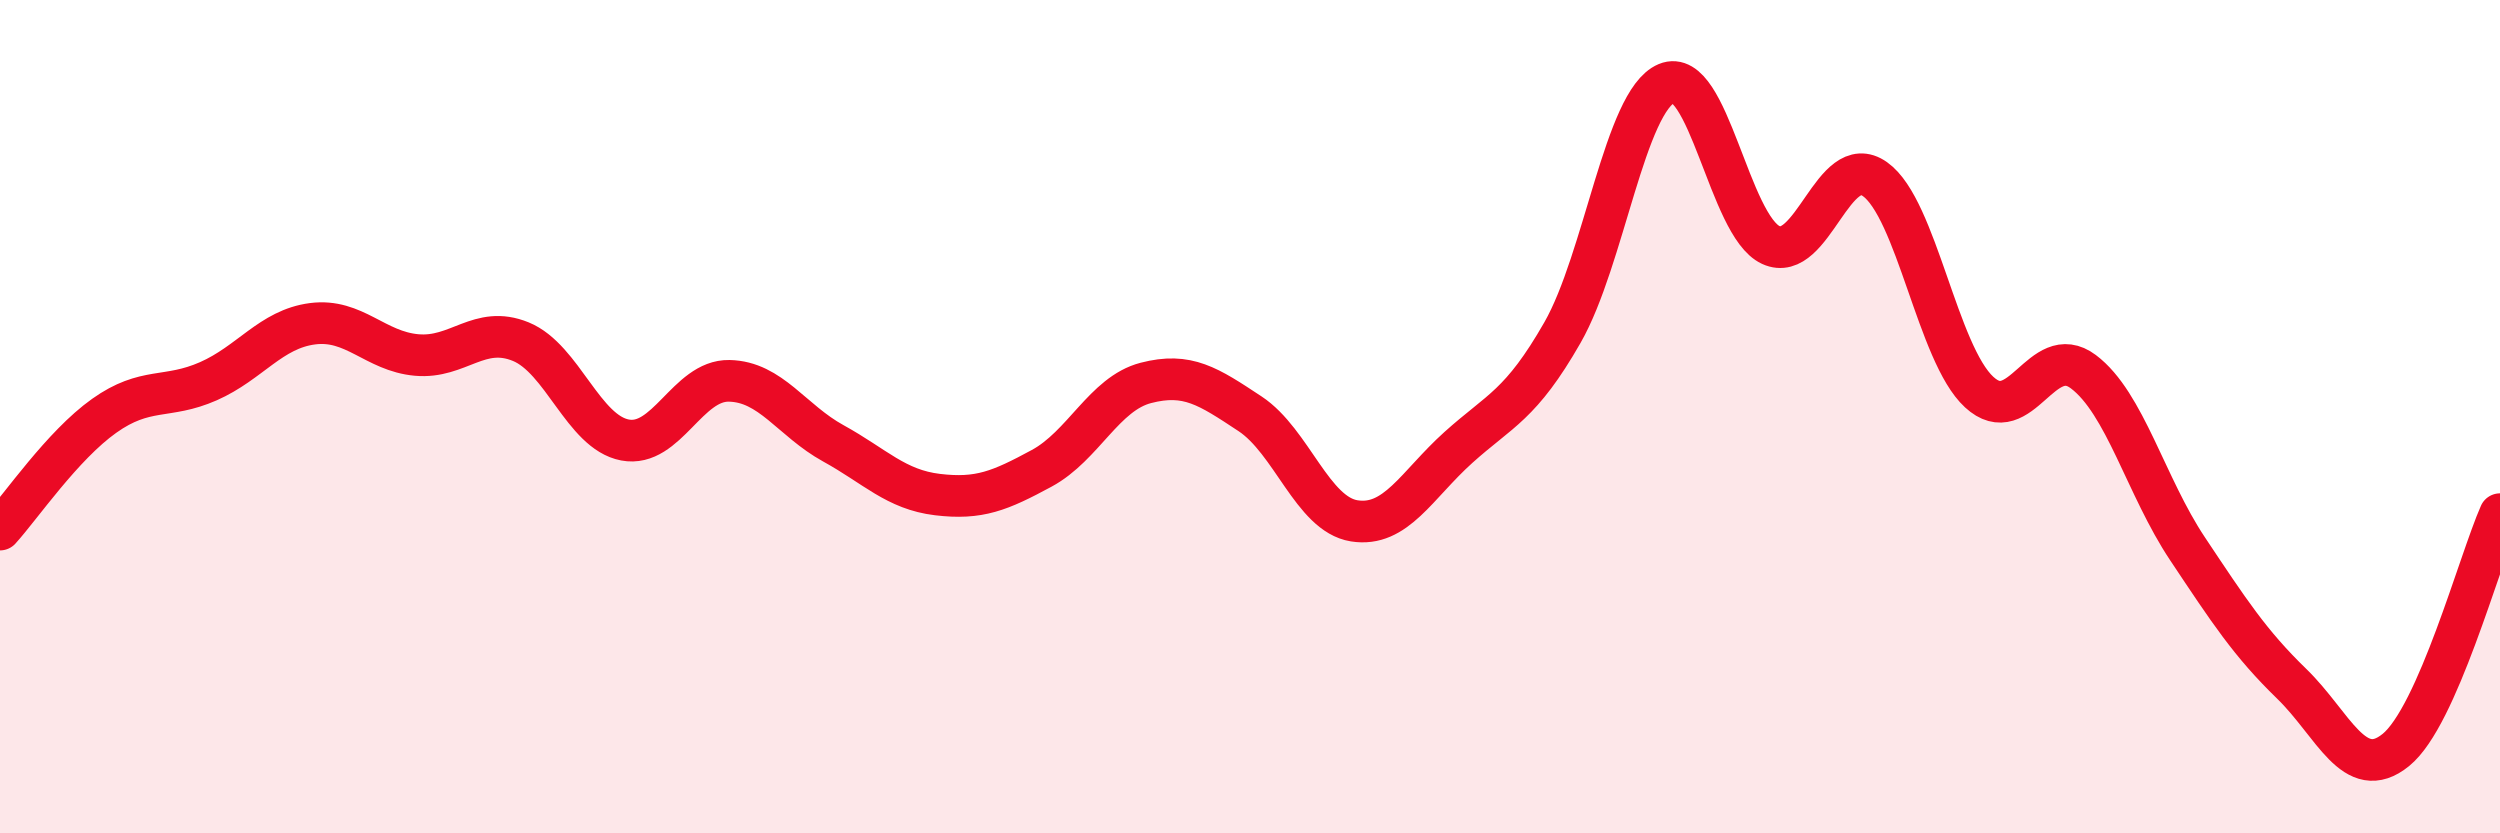
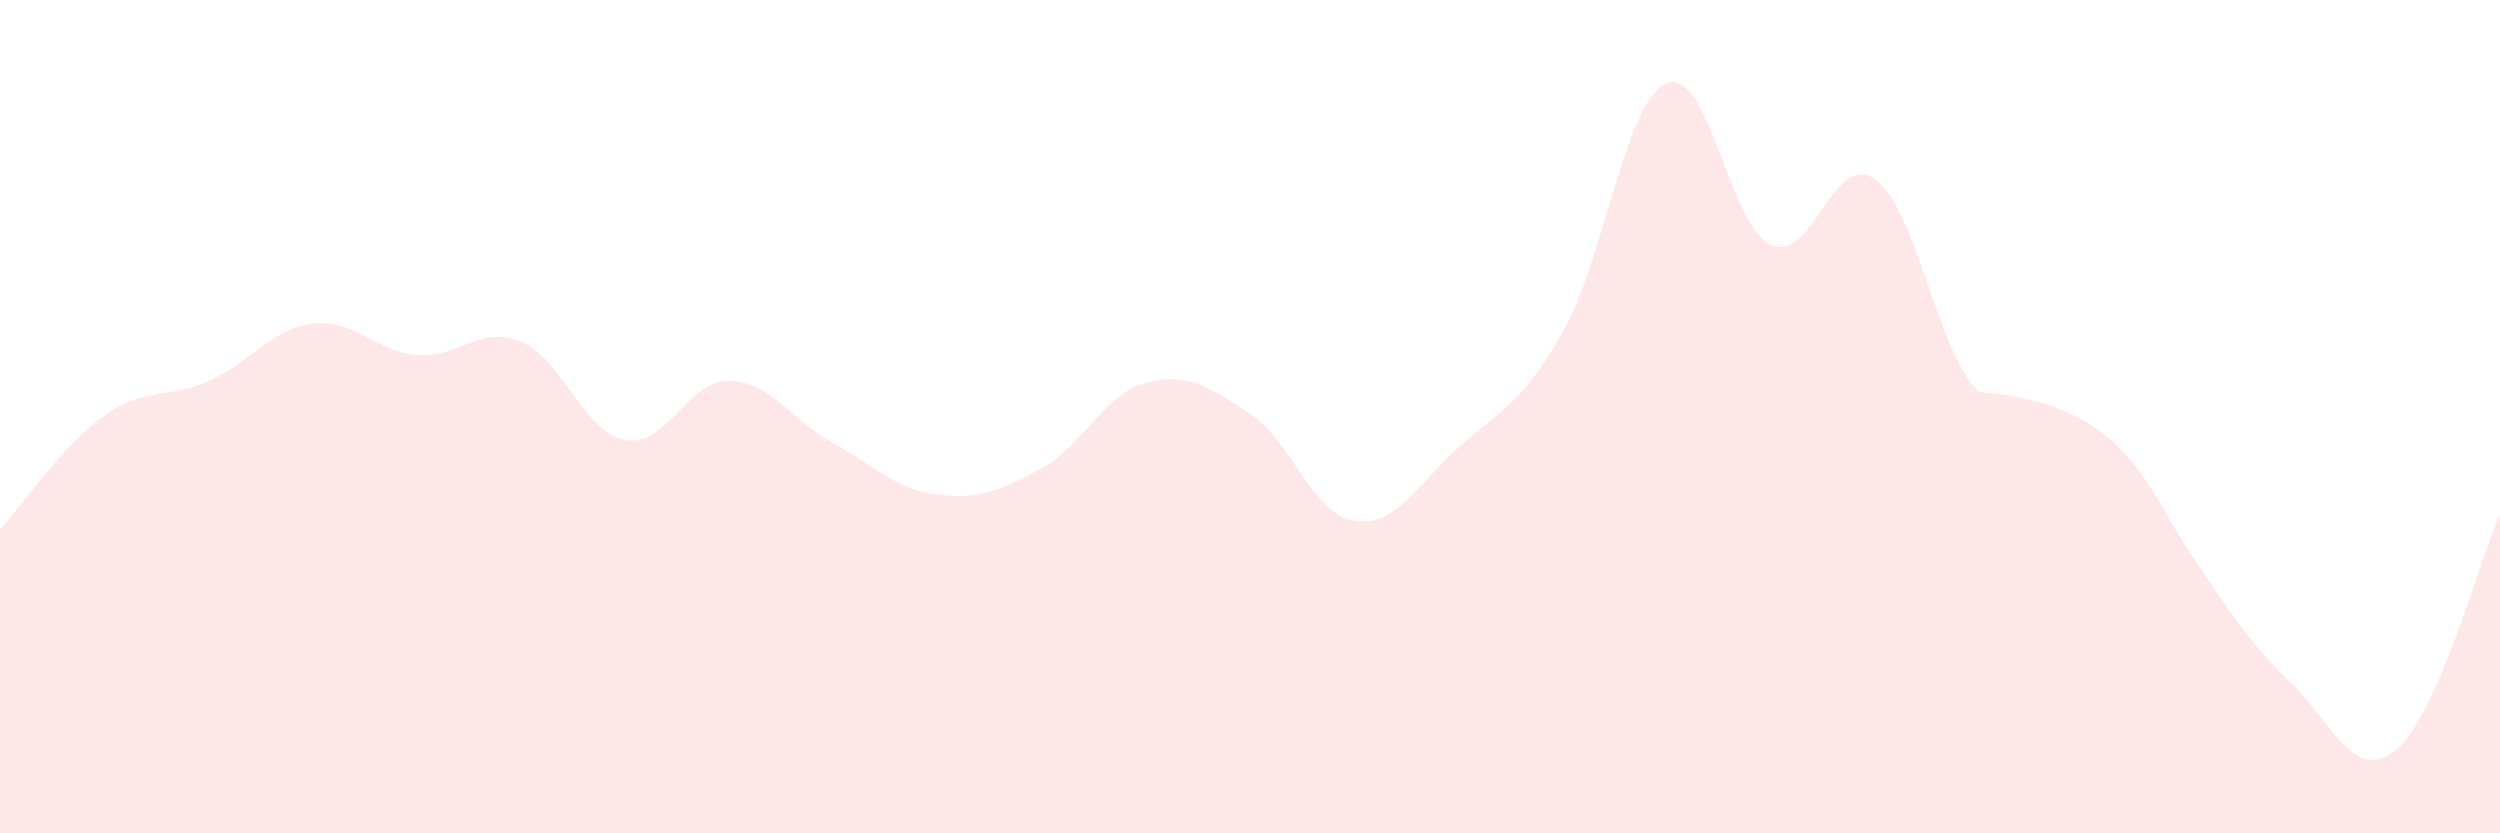
<svg xmlns="http://www.w3.org/2000/svg" width="60" height="20" viewBox="0 0 60 20">
-   <path d="M 0,12.71 C 0.5,12.16 1.5,10.69 2.5,9.98 C 3.5,9.27 4,9.59 5,9.15 C 6,8.71 6.5,7.9 7.5,7.77 C 8.5,7.64 9,8.43 10,8.52 C 11,8.61 11.5,7.79 12.5,8.2 C 13.5,8.61 14,10.37 15,10.56 C 16,10.75 16.5,9.12 17.5,9.14 C 18.5,9.16 19,10.09 20,10.64 C 21,11.19 21.5,11.75 22.5,11.87 C 23.5,11.99 24,11.78 25,11.24 C 26,10.7 26.5,9.45 27.5,9.19 C 28.5,8.93 29,9.27 30,9.93 C 31,10.59 31.5,12.34 32.5,12.5 C 33.5,12.66 34,11.64 35,10.74 C 36,9.84 36.5,9.73 37.5,7.98 C 38.5,6.23 39,2.42 40,2 C 41,1.58 41.5,5.42 42.5,5.88 C 43.5,6.34 44,3.59 45,4.3 C 46,5.01 46.5,8.49 47.5,9.41 C 48.5,10.33 49,8.17 50,8.92 C 51,9.67 51.5,11.67 52.5,13.17 C 53.5,14.67 54,15.44 55,16.41 C 56,17.38 56.5,18.81 57.5,18 C 58.5,17.19 59.5,13.47 60,12.34L60 20L0 20Z" fill="#EB0A25" opacity="0.1" stroke-linecap="round" stroke-linejoin="round" />
-   <path d="M 0,12.71 C 0.5,12.16 1.5,10.69 2.5,9.98 C 3.5,9.27 4,9.59 5,9.15 C 6,8.71 6.5,7.9 7.5,7.77 C 8.5,7.64 9,8.43 10,8.52 C 11,8.61 11.5,7.79 12.5,8.2 C 13.5,8.61 14,10.37 15,10.56 C 16,10.75 16.5,9.12 17.5,9.14 C 18.5,9.16 19,10.09 20,10.64 C 21,11.19 21.5,11.75 22.5,11.87 C 23.5,11.99 24,11.78 25,11.24 C 26,10.7 26.5,9.45 27.5,9.19 C 28.5,8.93 29,9.27 30,9.93 C 31,10.59 31.5,12.34 32.5,12.5 C 33.5,12.66 34,11.64 35,10.74 C 36,9.84 36.5,9.73 37.5,7.98 C 38.5,6.23 39,2.42 40,2 C 41,1.58 41.5,5.42 42.5,5.88 C 43.5,6.34 44,3.59 45,4.3 C 46,5.01 46.5,8.49 47.5,9.41 C 48.5,10.33 49,8.17 50,8.92 C 51,9.67 51.5,11.67 52.5,13.17 C 53.5,14.67 54,15.44 55,16.41 C 56,17.38 56.5,18.81 57.5,18 C 58.5,17.19 59.5,13.47 60,12.34" stroke="#EB0A25" stroke-width="1" fill="none" stroke-linecap="round" stroke-linejoin="round" />
+   <path d="M 0,12.71 C 0.5,12.16 1.5,10.69 2.5,9.98 C 3.5,9.27 4,9.59 5,9.15 C 6,8.71 6.5,7.9 7.5,7.77 C 8.5,7.64 9,8.43 10,8.52 C 11,8.61 11.5,7.79 12.5,8.2 C 13.5,8.61 14,10.37 15,10.56 C 16,10.75 16.5,9.12 17.5,9.14 C 18.5,9.16 19,10.09 20,10.64 C 21,11.19 21.5,11.75 22.5,11.87 C 23.5,11.99 24,11.78 25,11.24 C 26,10.7 26.5,9.45 27.5,9.19 C 28.5,8.93 29,9.27 30,9.93 C 31,10.59 31.5,12.34 32.5,12.5 C 33.5,12.66 34,11.64 35,10.74 C 36,9.84 36.5,9.73 37.5,7.98 C 38.5,6.23 39,2.42 40,2 C 41,1.58 41.5,5.42 42.5,5.88 C 43.5,6.34 44,3.59 45,4.3 C 46,5.01 46.5,8.49 47.5,9.41 C 51,9.67 51.5,11.67 52.5,13.17 C 53.5,14.67 54,15.44 55,16.41 C 56,17.38 56.5,18.81 57.5,18 C 58.5,17.19 59.5,13.47 60,12.34L60 20L0 20Z" fill="#EB0A25" opacity="0.1" stroke-linecap="round" stroke-linejoin="round" />
</svg>